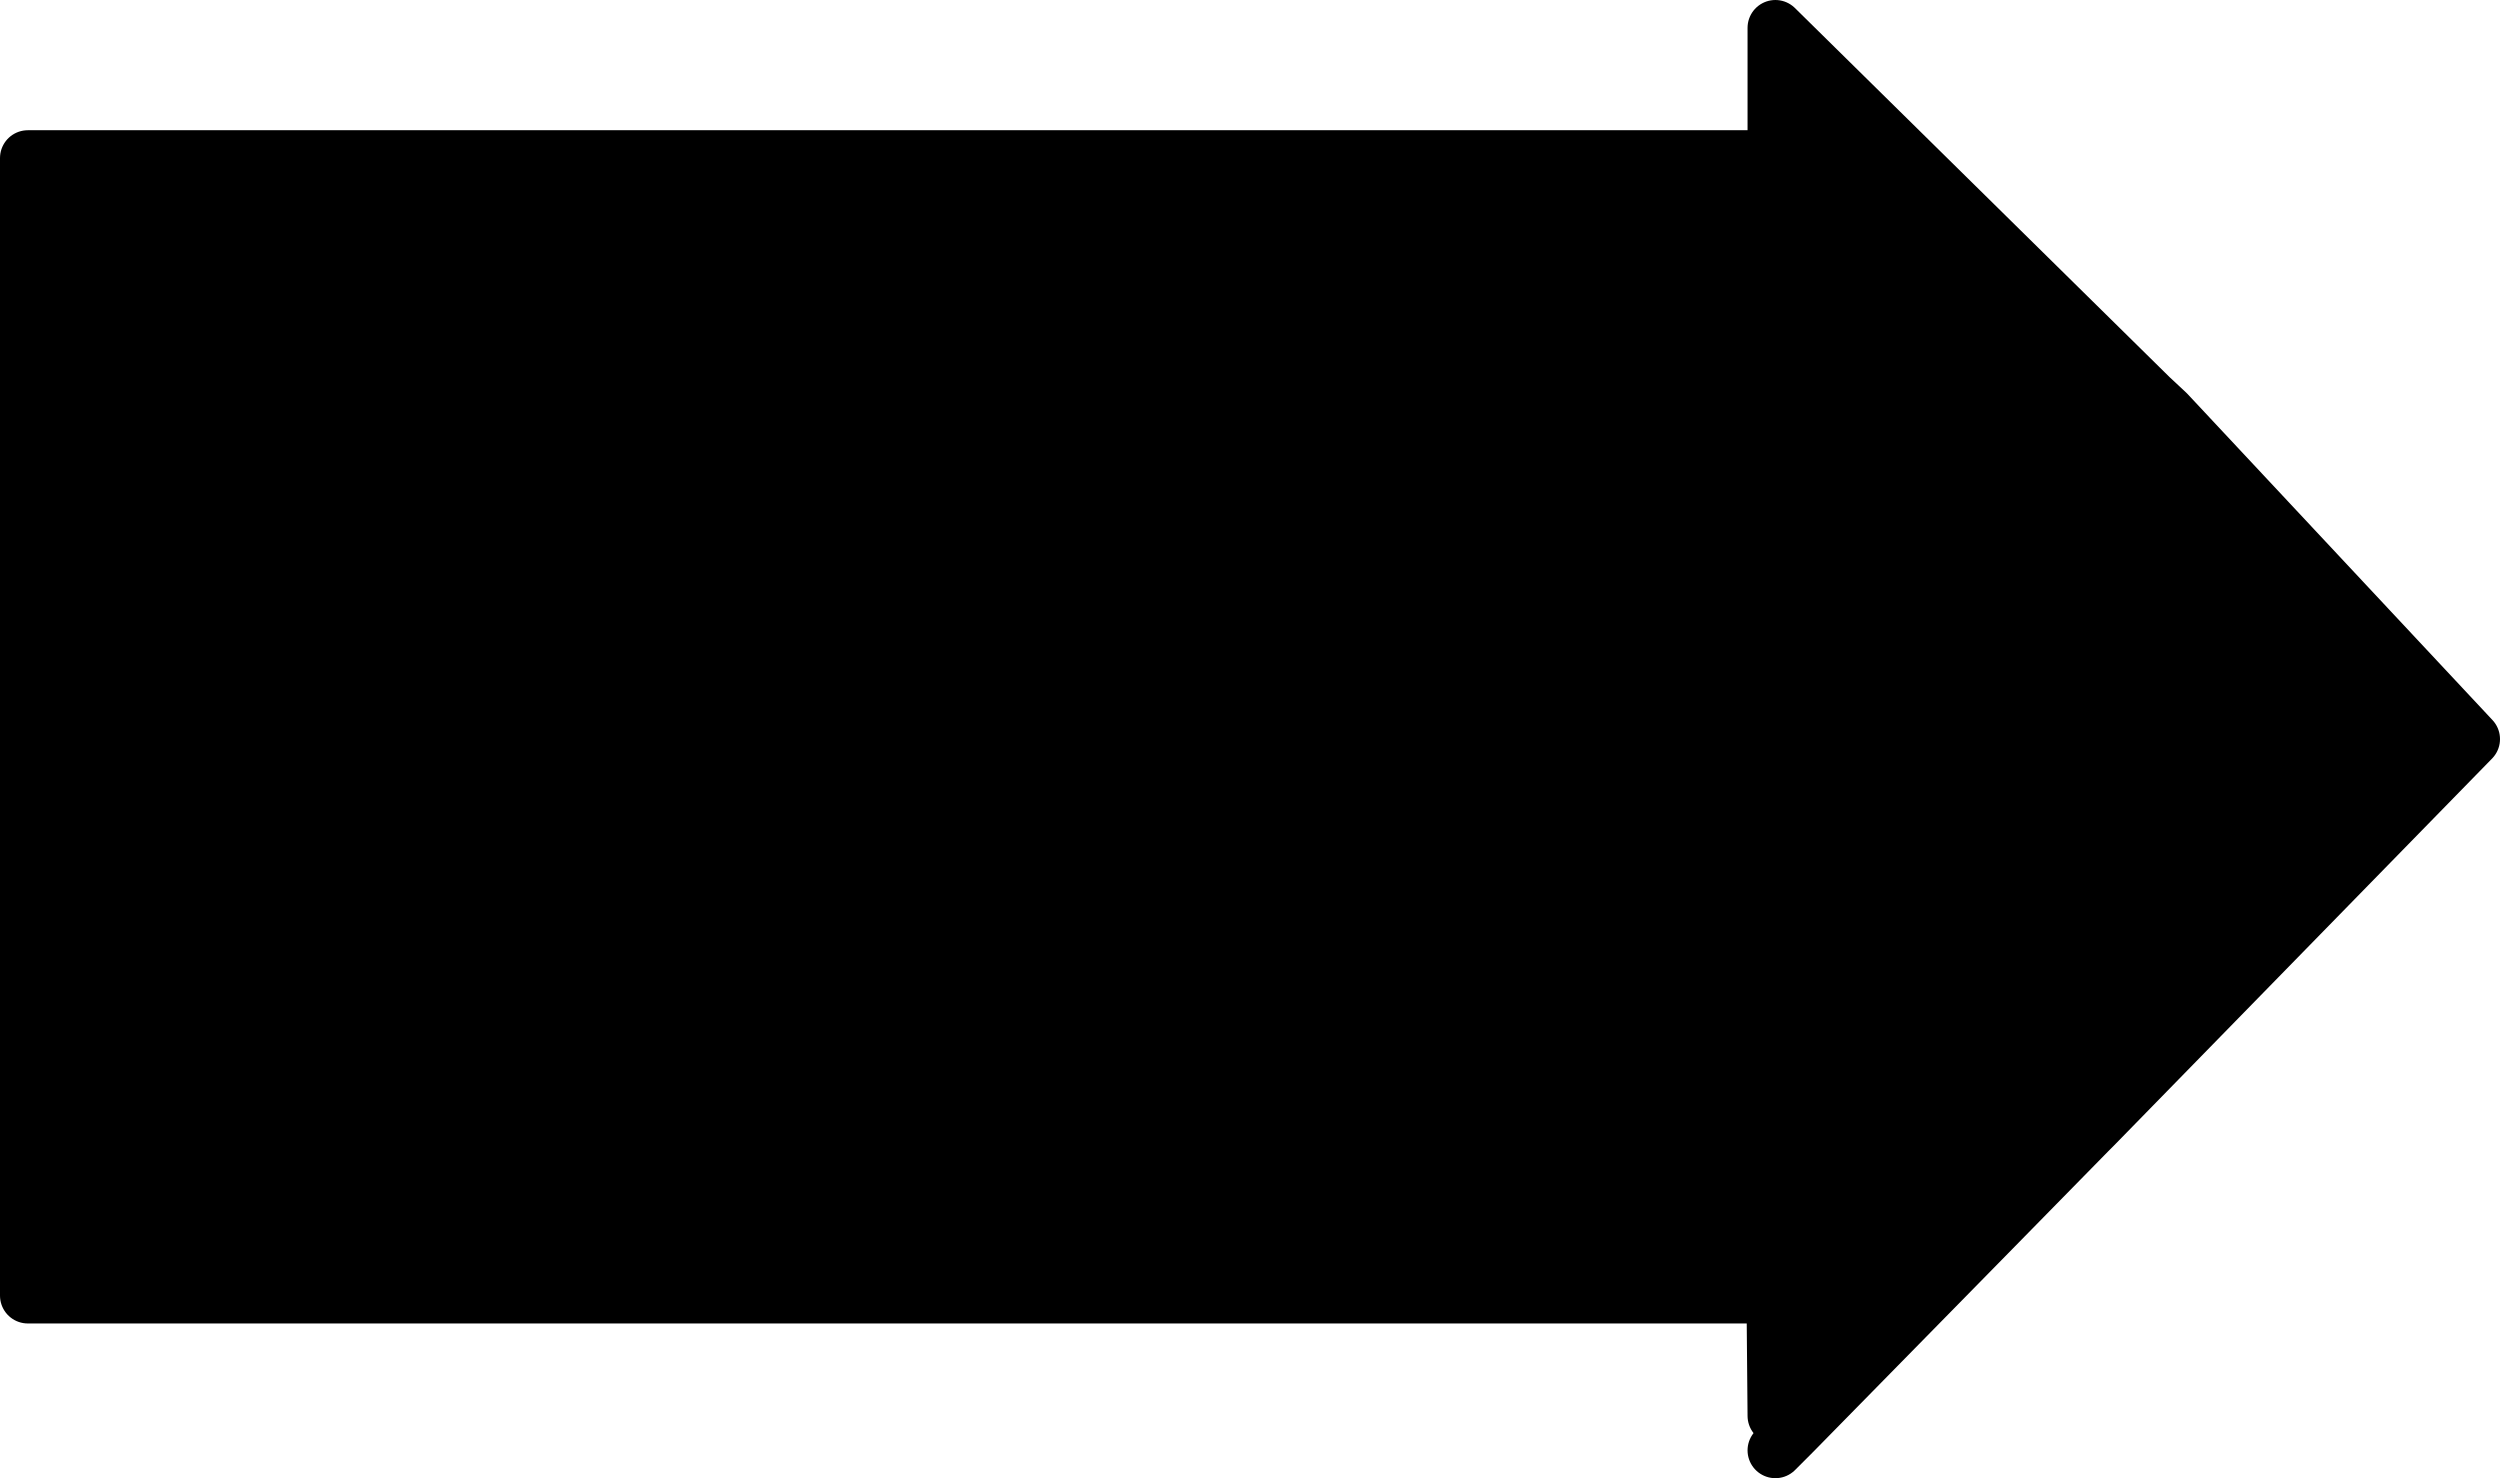
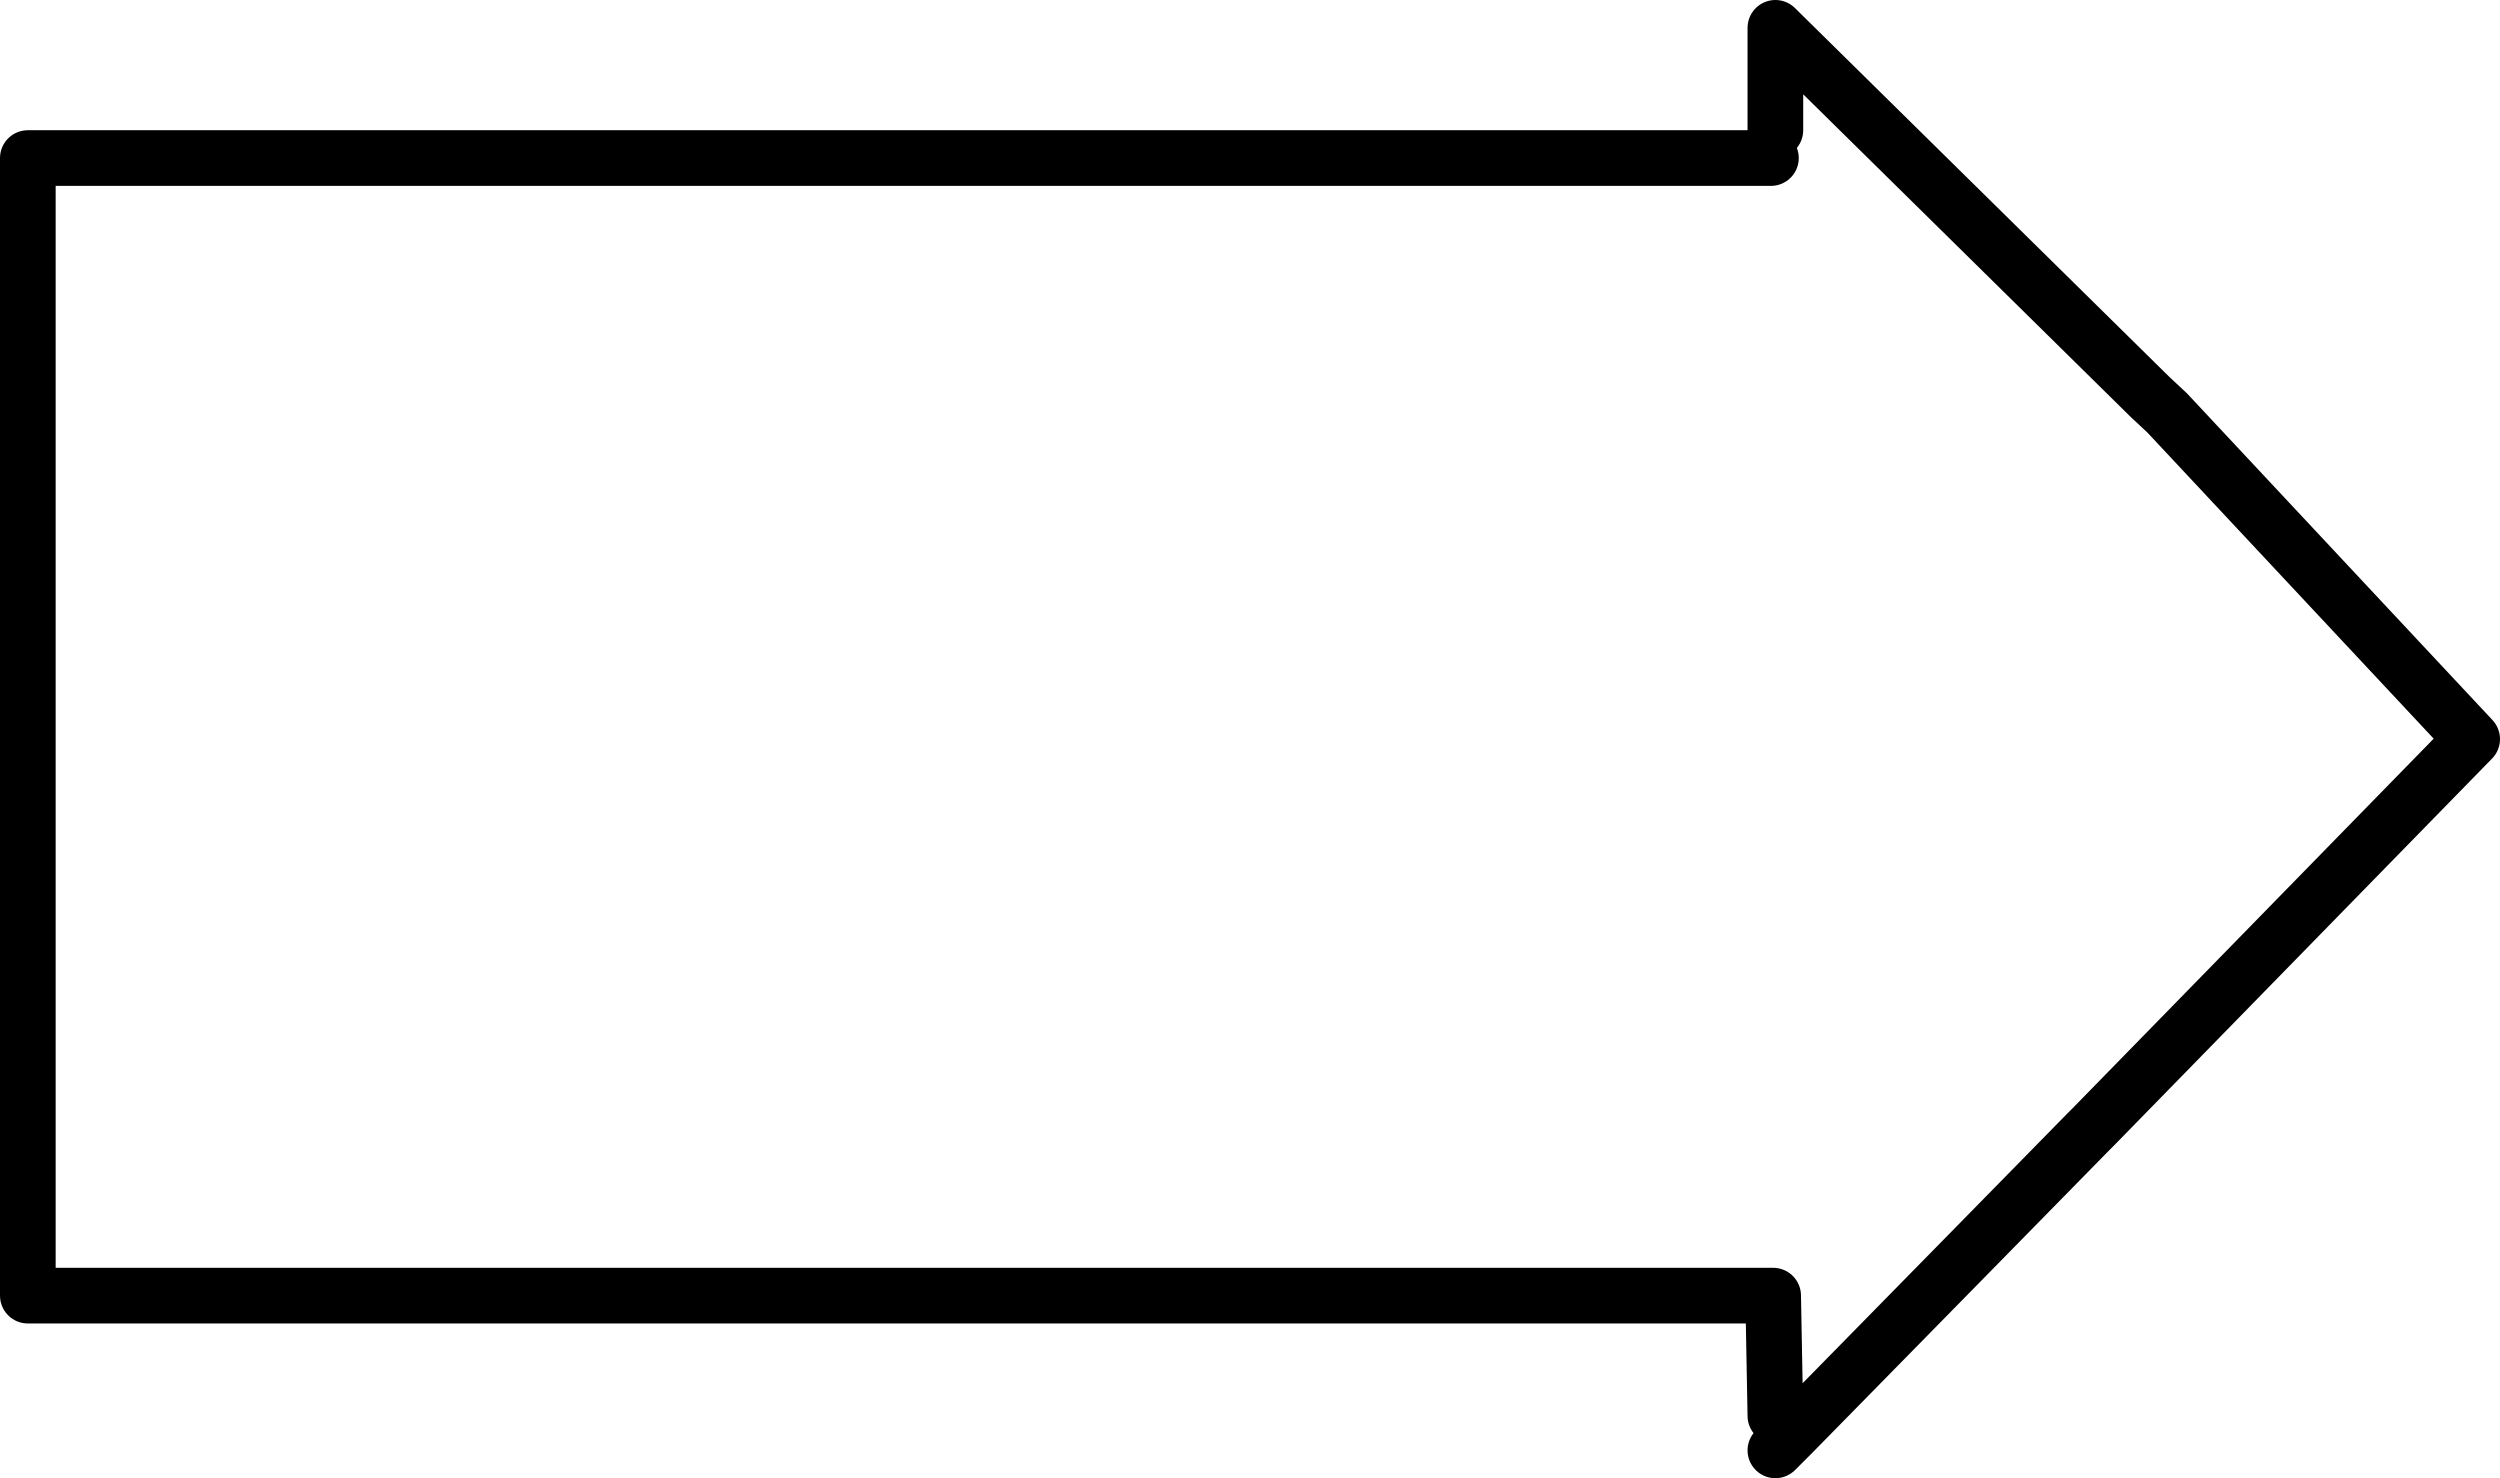
<svg xmlns="http://www.w3.org/2000/svg" height="66.4px" width="112.3px">
  <g transform="matrix(1.0, 0.0, 0.0, 1.0, 56.15, 33.2)">
-     <path d="M23.4 -26.1 L23.6 -27.35 23.6 -31.95 40.45 -15.35 40.3 -15.2 41.05 -14.5 41.2 -14.65 54.9 0.0 37.9 17.4 37.8 17.3 37.65 17.65 Q37.25 18.4 37.15 19.1 L35.5 20.7 Q33.8 21.35 32.55 22.95 L32.5 22.9 24.4 31.15 23.6 30.4 23.55 24.75 23.5 25.0 -54.9 25.0 -54.9 -26.1 23.4 -26.1 M37.65 17.65 L32.5 22.9 37.65 17.65" fill="#000000" fill-rule="evenodd" stroke="none" />
-     <path d="M23.4 -26.1 L-54.9 -26.1 -54.9 25.0 23.5 25.0 M23.55 24.75 L23.6 30.4 M24.4 31.15 L32.5 22.9 37.65 17.65 37.9 17.4 54.9 0.0 41.2 -14.65 40.45 -15.35 23.6 -31.95 23.6 -27.35 M24.4 31.15 L23.6 31.95" fill="none" stroke="#000000" stroke-linecap="round" stroke-linejoin="round" stroke-width="2.5" />
+     <path d="M23.4 -26.1 L-54.9 -26.1 -54.9 25.0 23.5 25.0 L23.6 30.4 M24.4 31.15 L32.5 22.9 37.65 17.65 37.9 17.4 54.9 0.0 41.2 -14.65 40.45 -15.35 23.6 -31.95 23.6 -27.35 M24.4 31.15 L23.6 31.95" fill="none" stroke="#000000" stroke-linecap="round" stroke-linejoin="round" stroke-width="2.5" />
  </g>
</svg>